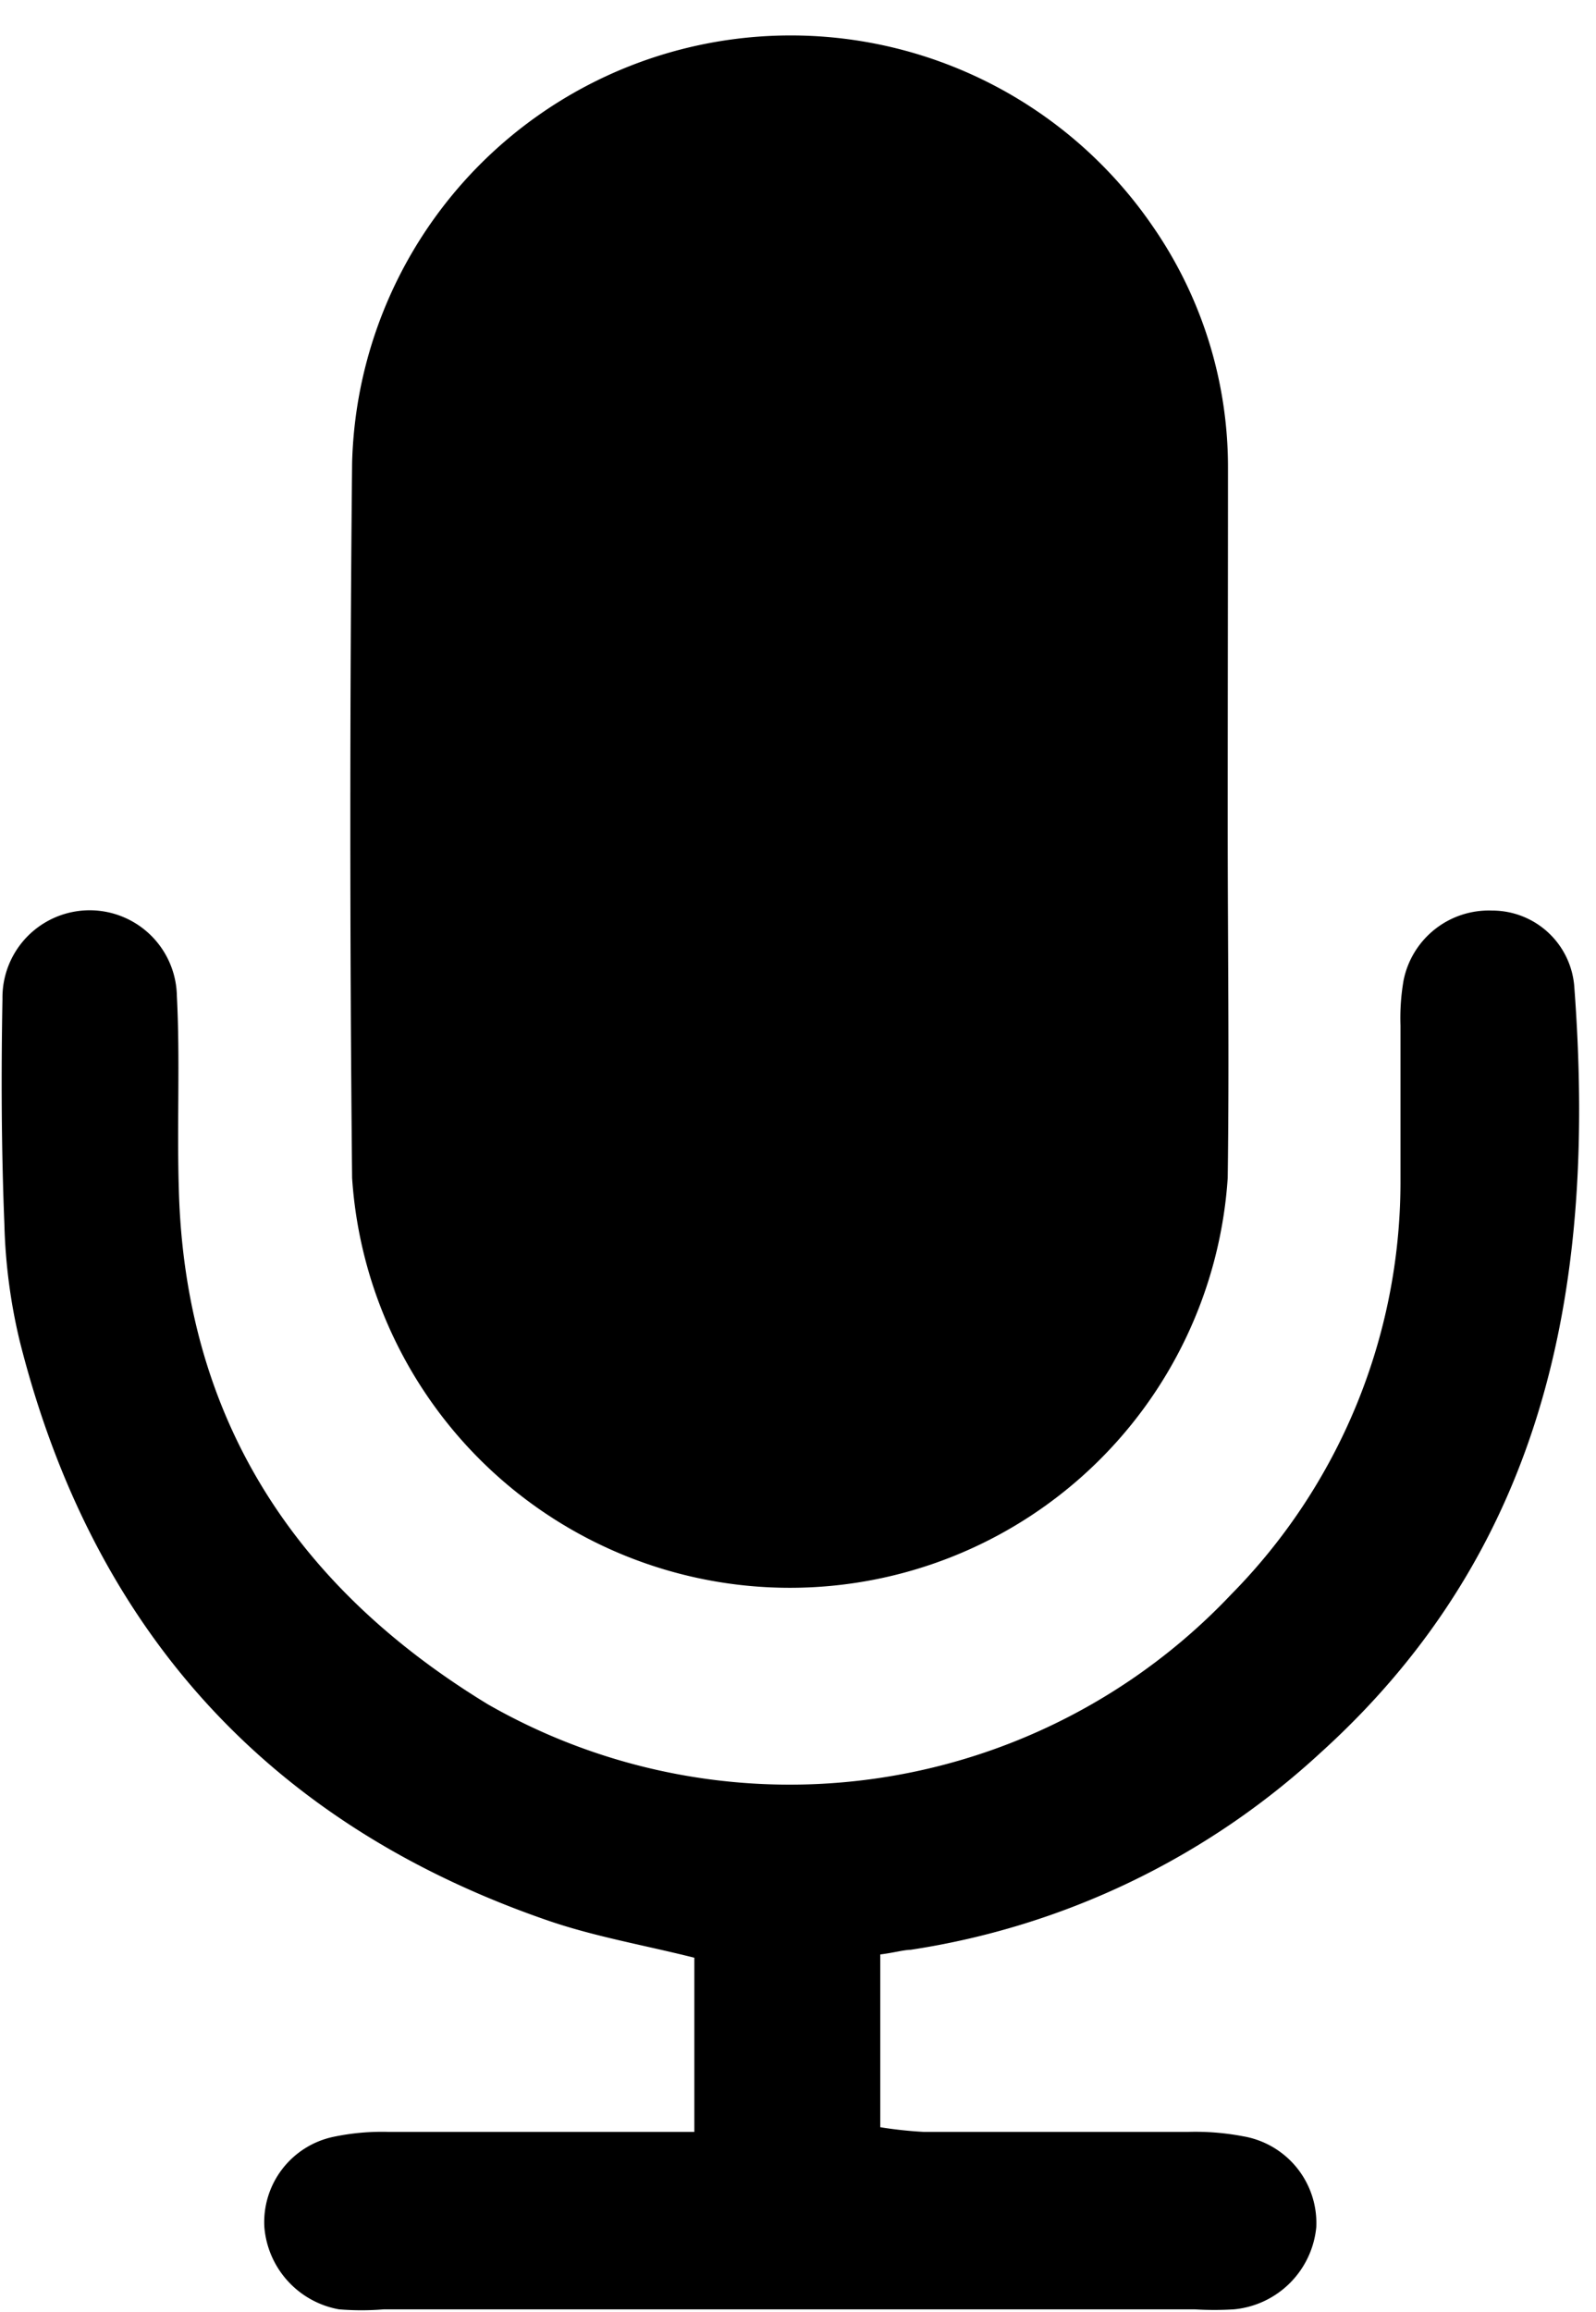
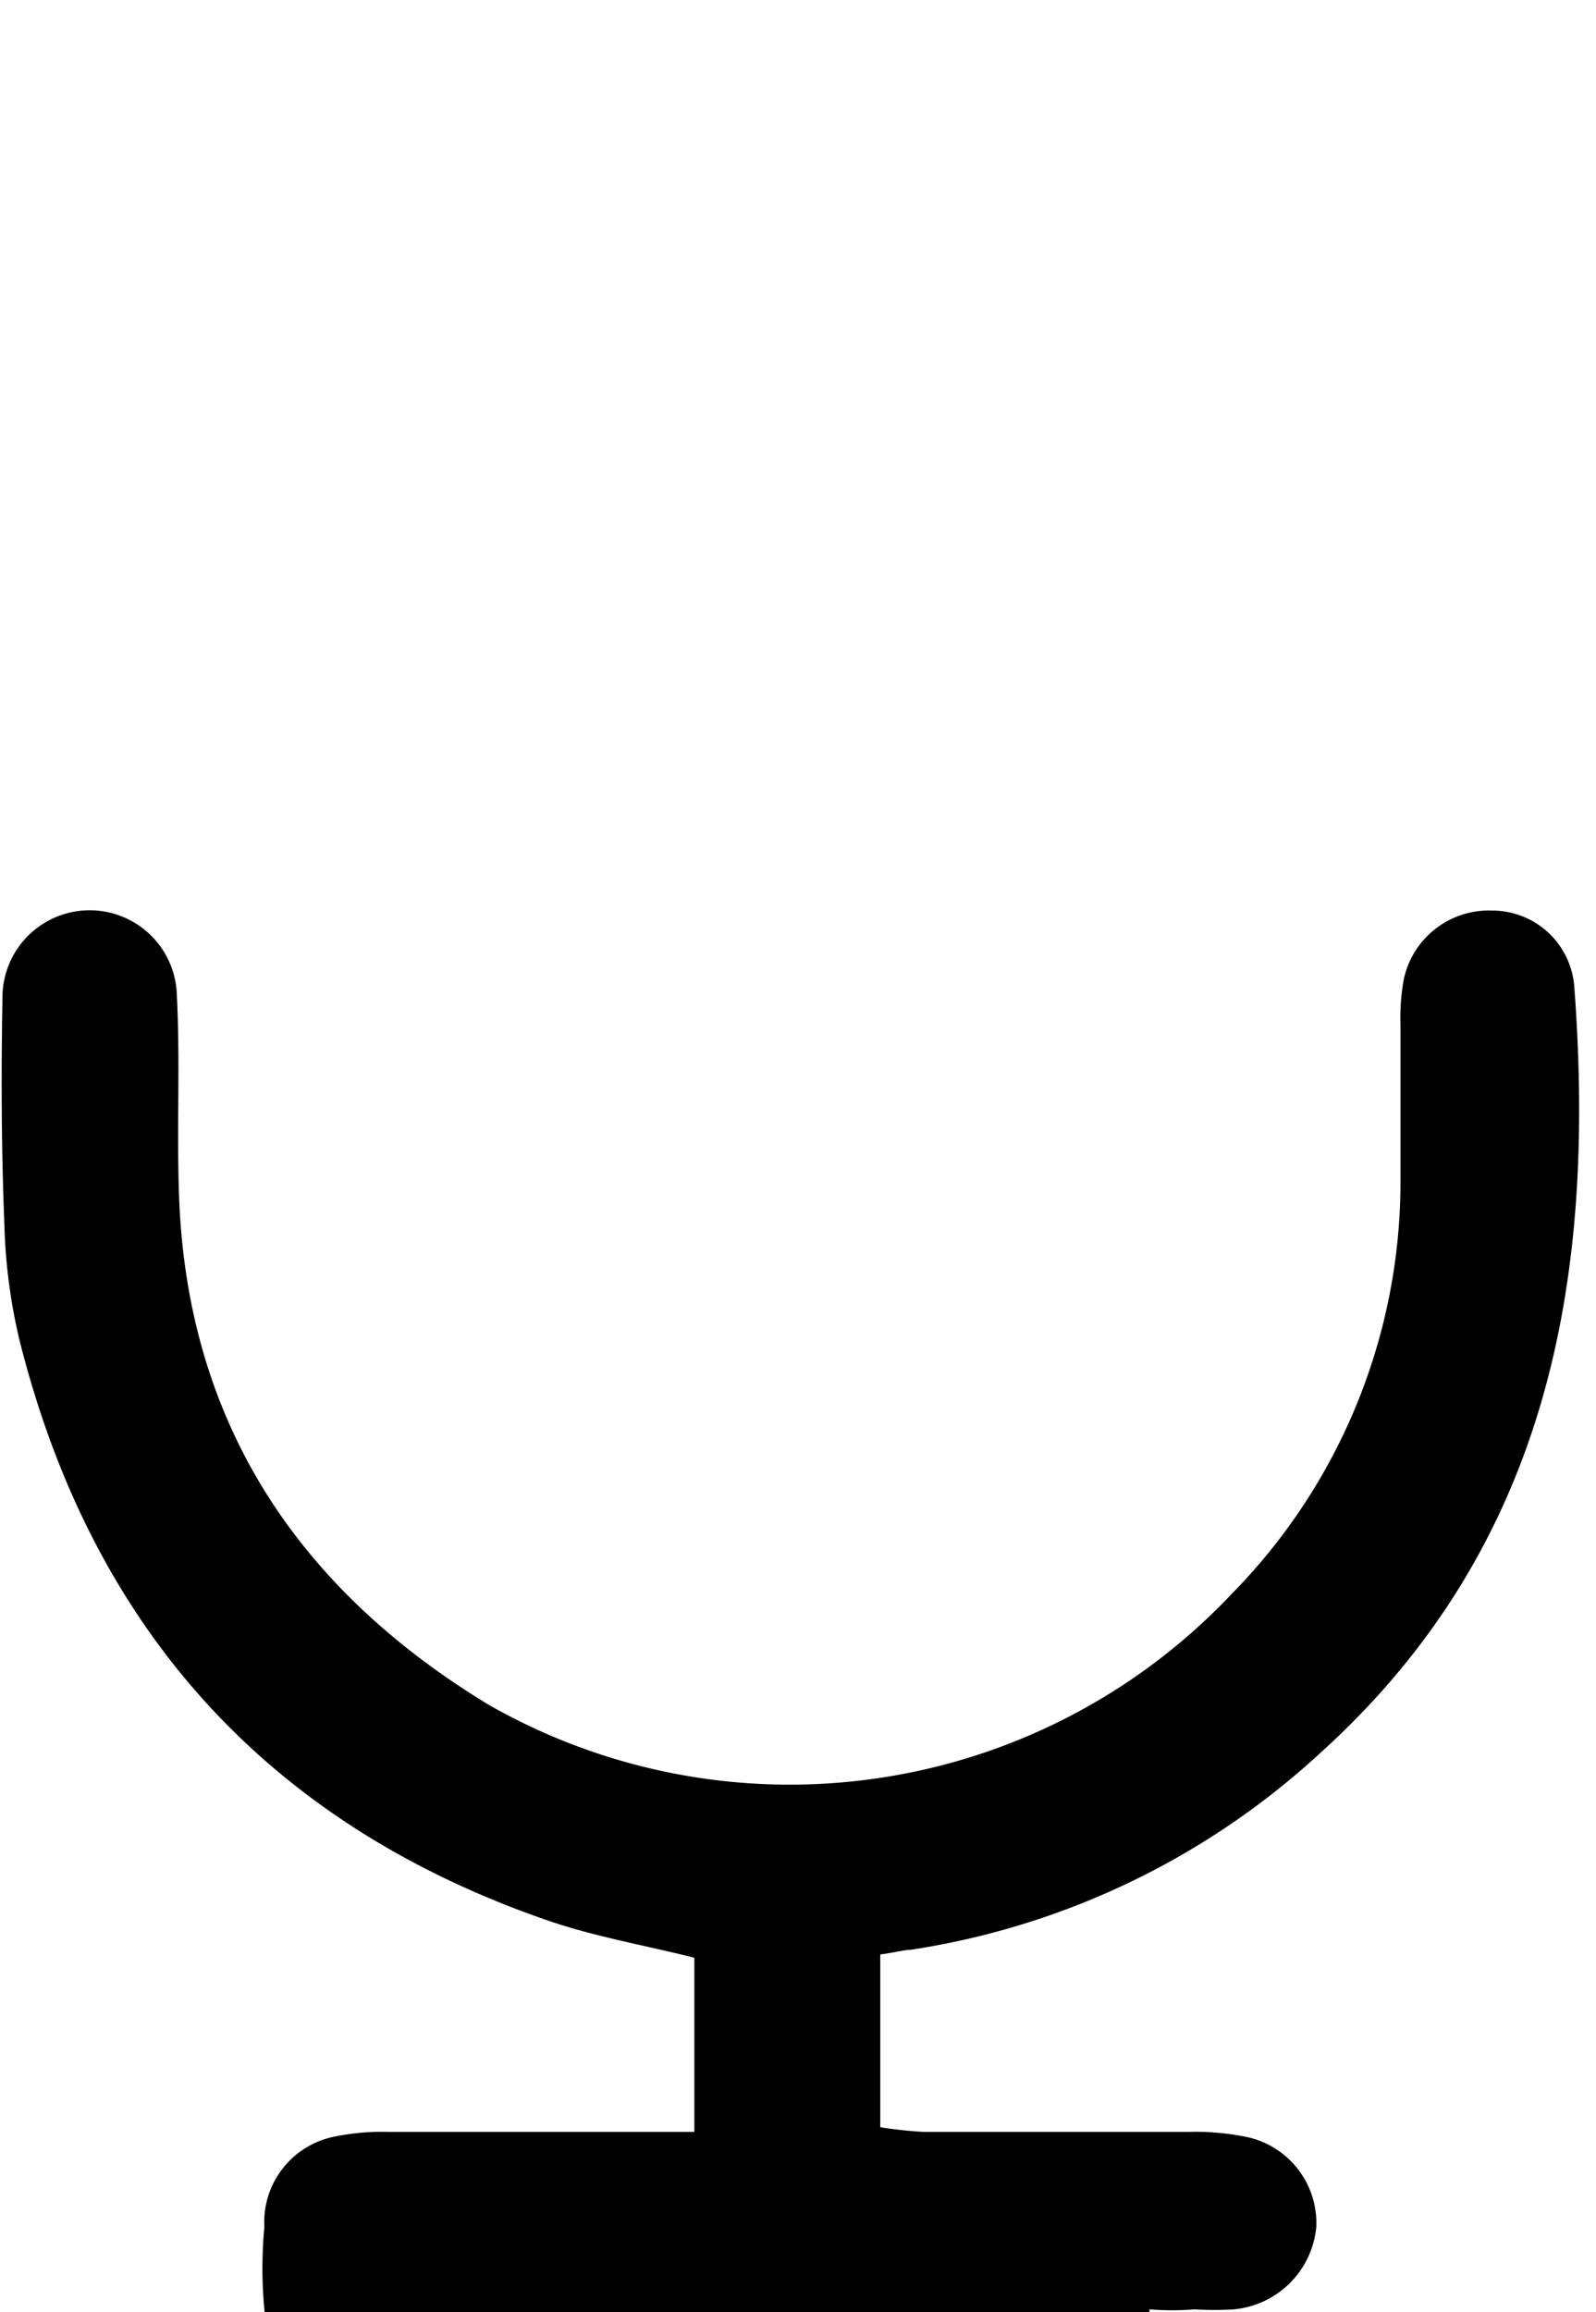
<svg xmlns="http://www.w3.org/2000/svg" data-name="Layer 1" height="84.3" preserveAspectRatio="xMidYMid meet" version="1.0" viewBox="22.0 8.8 58.2 84.3" width="58.2" zoomAndPan="magnify">
  <g id="change1_1">
-     <path d="M66.77,38.82c0,4.31.06,8.62,0,12.93a16,16,0,0,1-31.93,0q-.13-13,0-26.07A16,16,0,0,1,64,17a15.43,15.43,0,0,1,2.78,8.86C66.78,30.2,66.77,34.51,66.77,38.82Z" fill="inherit" />
-   </g>
+     </g>
  <g id="change1_2">
-     <path d="M54.1,80.06v6.3a15.2,15.2,0,0,0,1.58.17c3.22,0,6.43,0,9.65,0a9.27,9.27,0,0,1,2,.16A3.21,3.21,0,0,1,70,90,3.33,3.33,0,0,1,67,93a11.5,11.5,0,0,1-1.44,0Q50.83,93,36,93a10,10,0,0,1-1.64,0A3.32,3.32,0,0,1,31.64,90a3.18,3.18,0,0,1,2.52-3.29,8.57,8.57,0,0,1,2-.18c3,0,6,0,9,0h2.16V80.18c-1.83-.46-3.65-.77-5.38-1.37C31.76,75.29,25.36,68.19,22.72,57.7a20.39,20.39,0,0,1-.56-4.26c-.11-2.74-.12-5.48-.07-8.22a3.18,3.18,0,1,1,6.36-.1c.12,2.32,0,4.65.07,7,.21,8.39,4.24,14.54,11.27,18.82a22.15,22.15,0,0,0,27.1-4,21.42,21.42,0,0,0,6.18-15c0-1.91,0-3.83,0-5.75a8.08,8.08,0,0,1,.11-1.63A3.17,3.17,0,0,1,76.41,42a3,3,0,0,1,3,2.8c.79,10.58-.89,20.35-9.27,27.92a28.28,28.28,0,0,1-14.93,7.17C54.92,79.9,54.59,80,54.1,80.06Z" fill="inherit" />
+     <path d="M54.1,80.06v6.3a15.2,15.2,0,0,0,1.58.17c3.22,0,6.43,0,9.65,0a9.27,9.27,0,0,1,2,.16A3.21,3.21,0,0,1,70,90,3.33,3.33,0,0,1,67,93a11.5,11.5,0,0,1-1.44,0a10,10,0,0,1-1.64,0A3.32,3.32,0,0,1,31.64,90a3.18,3.18,0,0,1,2.52-3.29,8.57,8.57,0,0,1,2-.18c3,0,6,0,9,0h2.16V80.18c-1.83-.46-3.65-.77-5.38-1.37C31.76,75.29,25.36,68.19,22.72,57.7a20.39,20.39,0,0,1-.56-4.26c-.11-2.74-.12-5.48-.07-8.22a3.18,3.18,0,1,1,6.36-.1c.12,2.32,0,4.65.07,7,.21,8.39,4.24,14.54,11.27,18.82a22.15,22.15,0,0,0,27.1-4,21.42,21.42,0,0,0,6.18-15c0-1.91,0-3.83,0-5.75a8.08,8.08,0,0,1,.11-1.63A3.17,3.17,0,0,1,76.41,42a3,3,0,0,1,3,2.8c.79,10.58-.89,20.35-9.27,27.92a28.28,28.28,0,0,1-14.93,7.17C54.92,79.9,54.59,80,54.1,80.06Z" fill="inherit" />
  </g>
</svg>